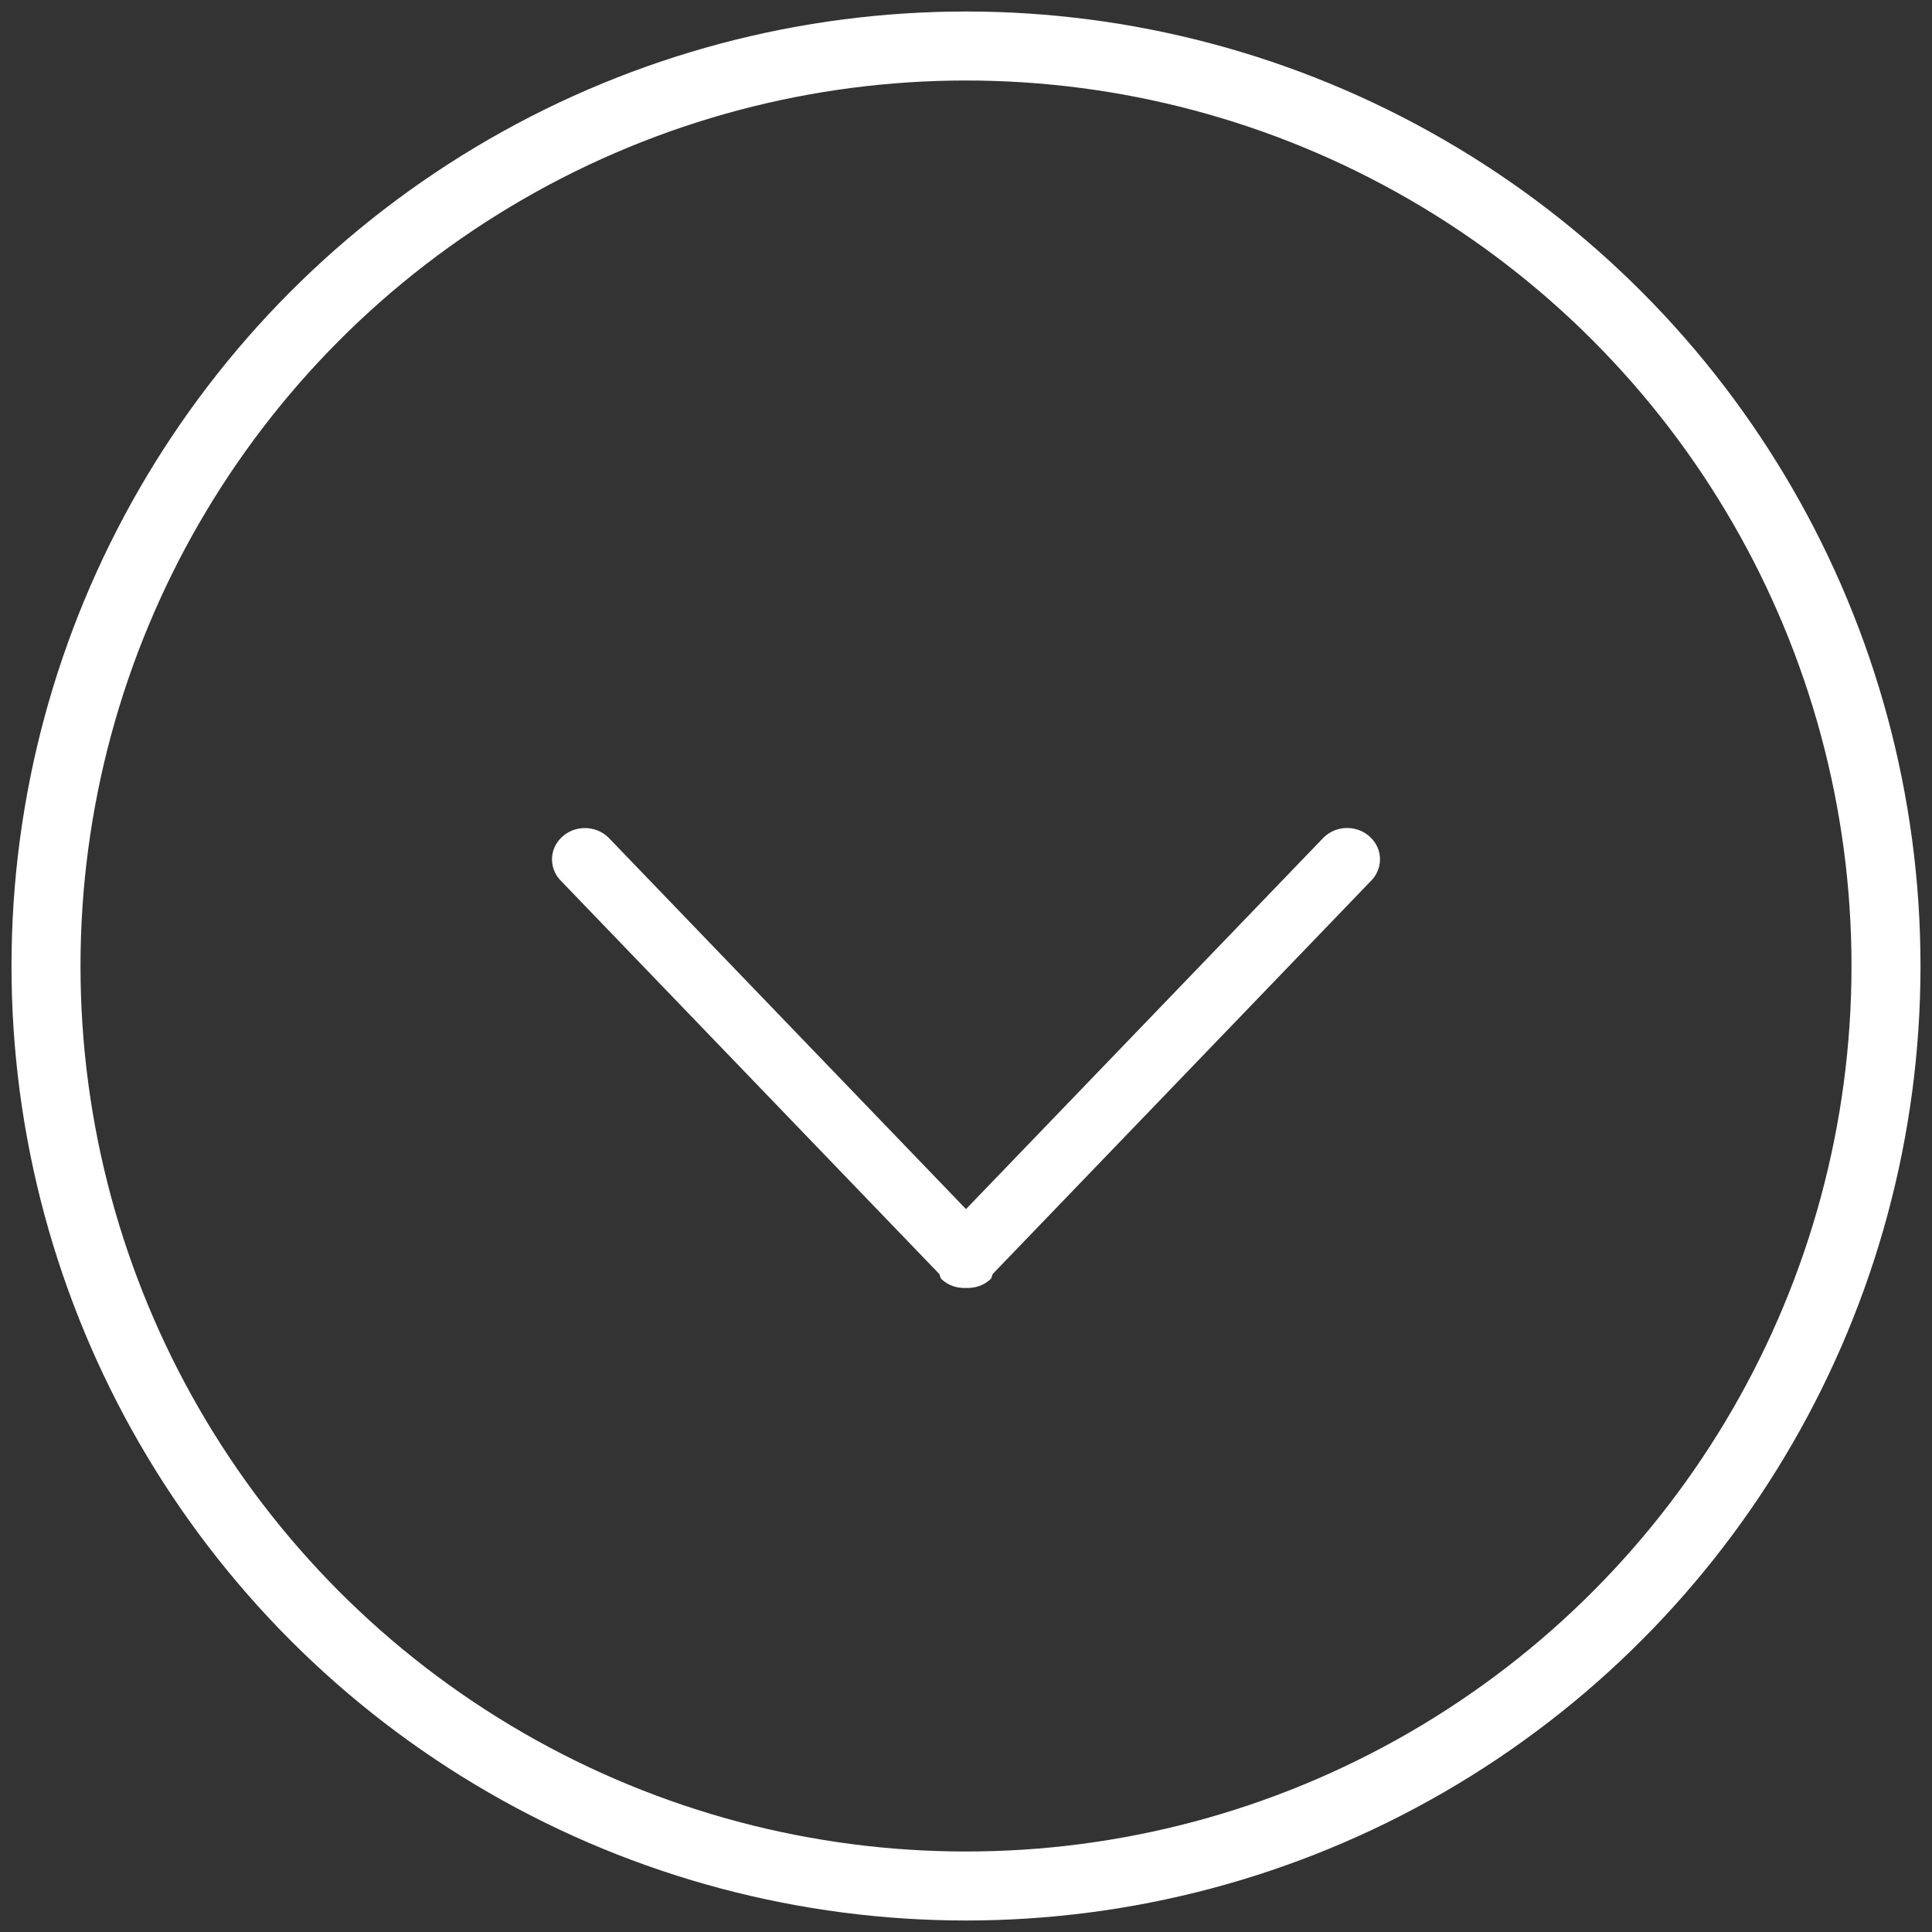
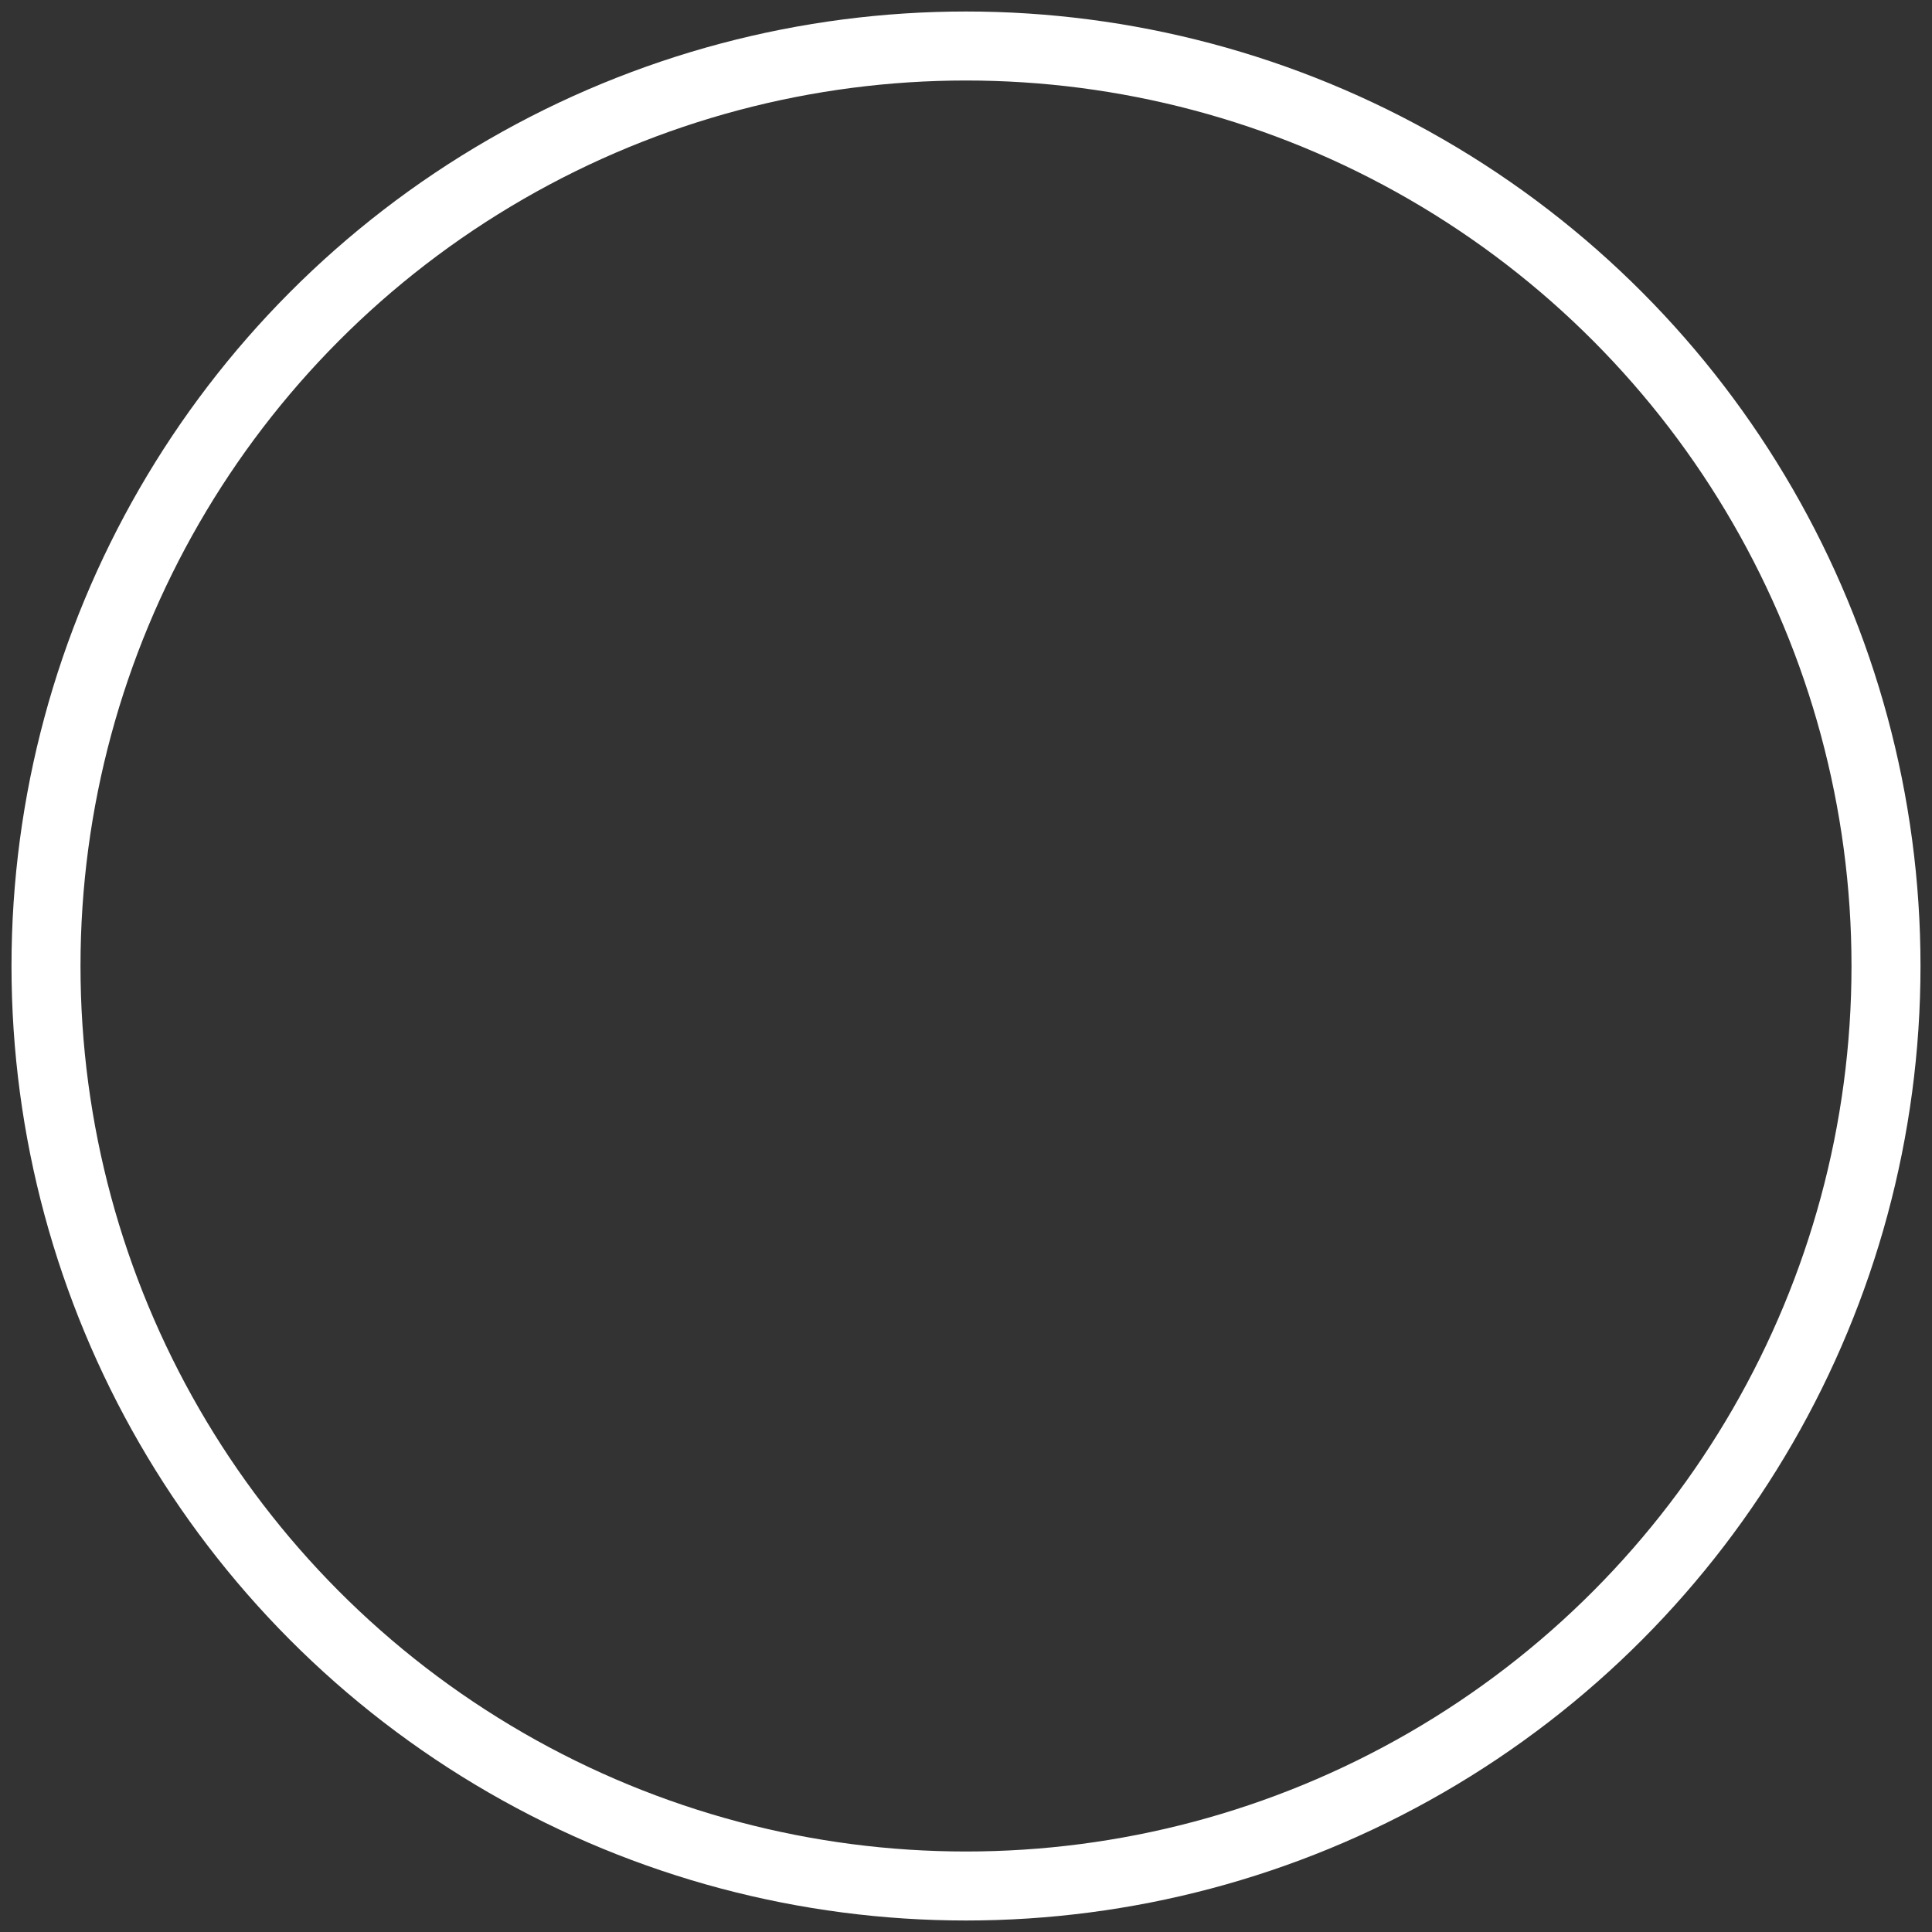
<svg xmlns="http://www.w3.org/2000/svg" width="42px" height="42px" viewBox="0 0 42 42" version="1.1">
  <rect x="0" y="0" width="42" height="42" fill="#333333" stroke="none" />
  <title>Down Arrow</title>
  <g id="Page-1" stroke="none" stroke-width="1" fill="none" fill-rule="evenodd">
    <g id="SixLabs_Website_SplashPage" transform="translate(-699, -809)">
      <g id="Down-Arrow" transform="translate(700, 810)">
-         <path d="M28.79,18.164 L20.585,26.691 C20.56,26.726 20.569,26.774 20.535,26.806 C20.387,26.947 20.191,27.008 19.997,26.999 C19.805,27.007 19.611,26.945 19.465,26.805 C19.433,26.774 19.441,26.727 19.416,26.692 L11.21,18.165 C10.93,17.898 10.93,17.467 11.21,17.201 C11.489,16.935 11.941,16.935 12.221,17.201 L20,25.285 L27.78,17.201 C28.06,16.933 28.512,16.933 28.791,17.201 C29.07,17.466 29.07,17.897 28.79,18.164 L28.79,18.164 Z" id="Shape-Copy" fill="#FFFFFF" />
        <circle id="Oval" stroke="#FFFFFF" stroke-width="1.5" cx="20" cy="20" r="20" />
      </g>
    </g>
  </g>
</svg>